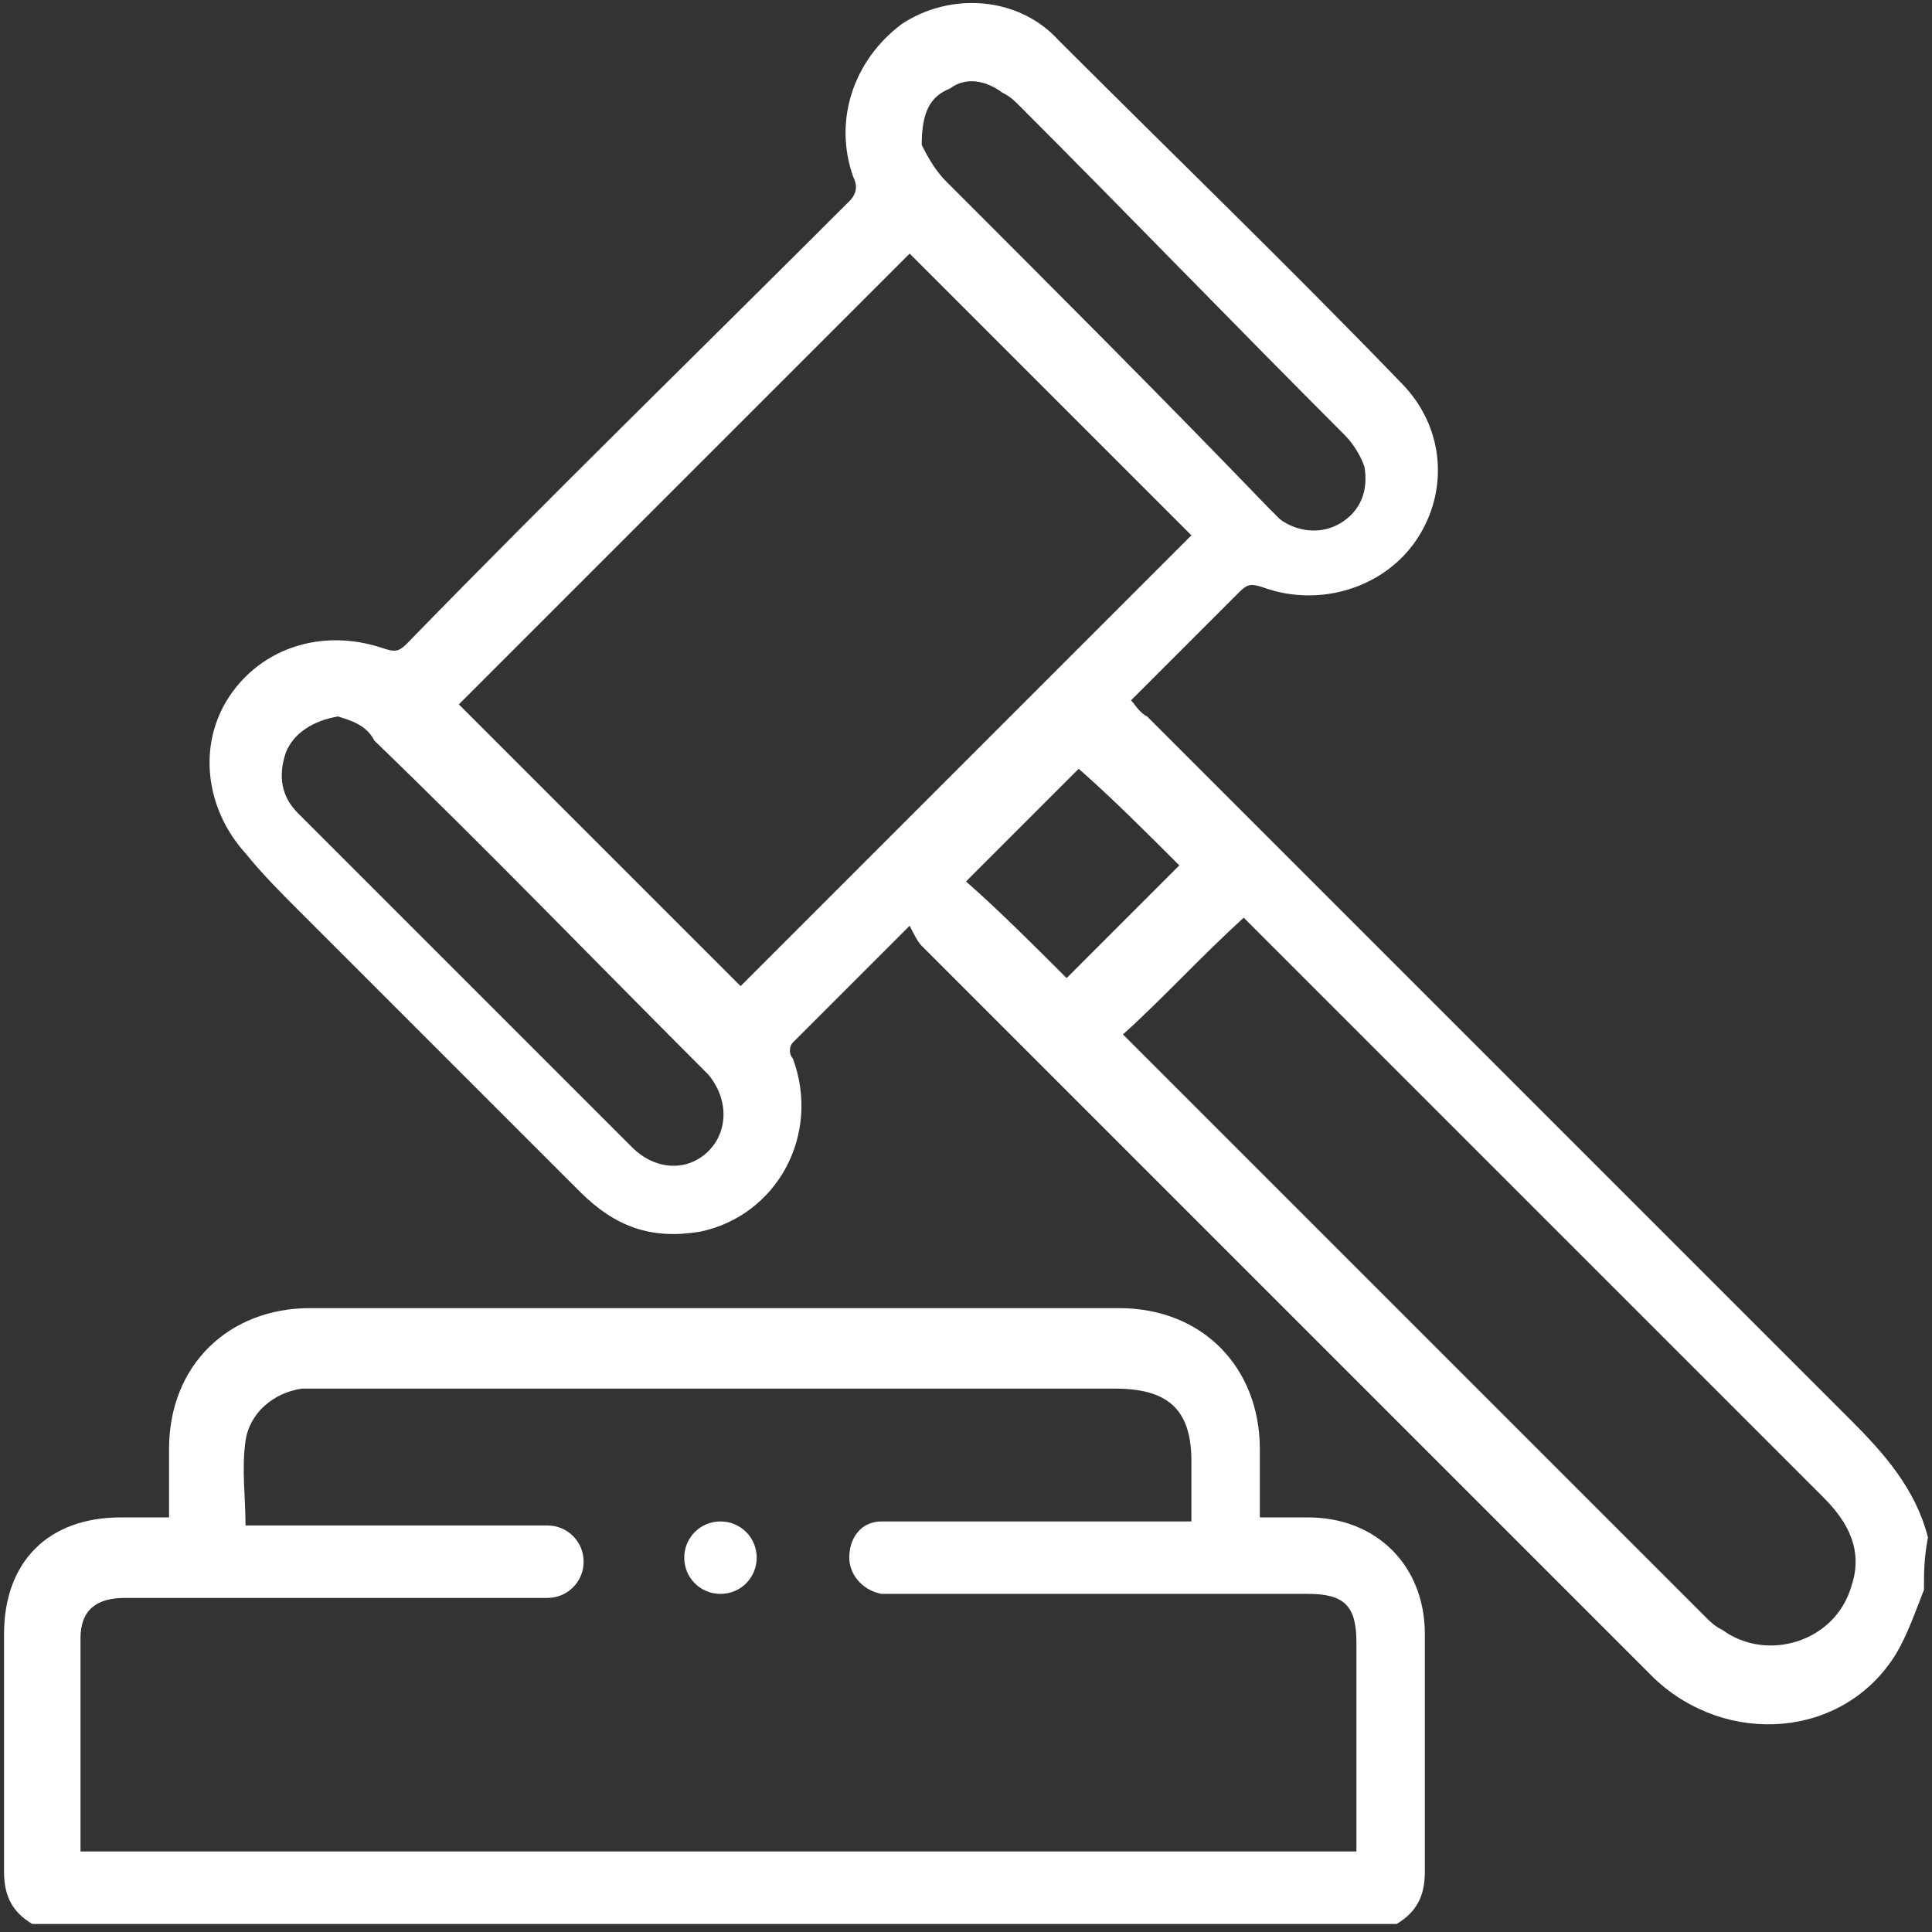
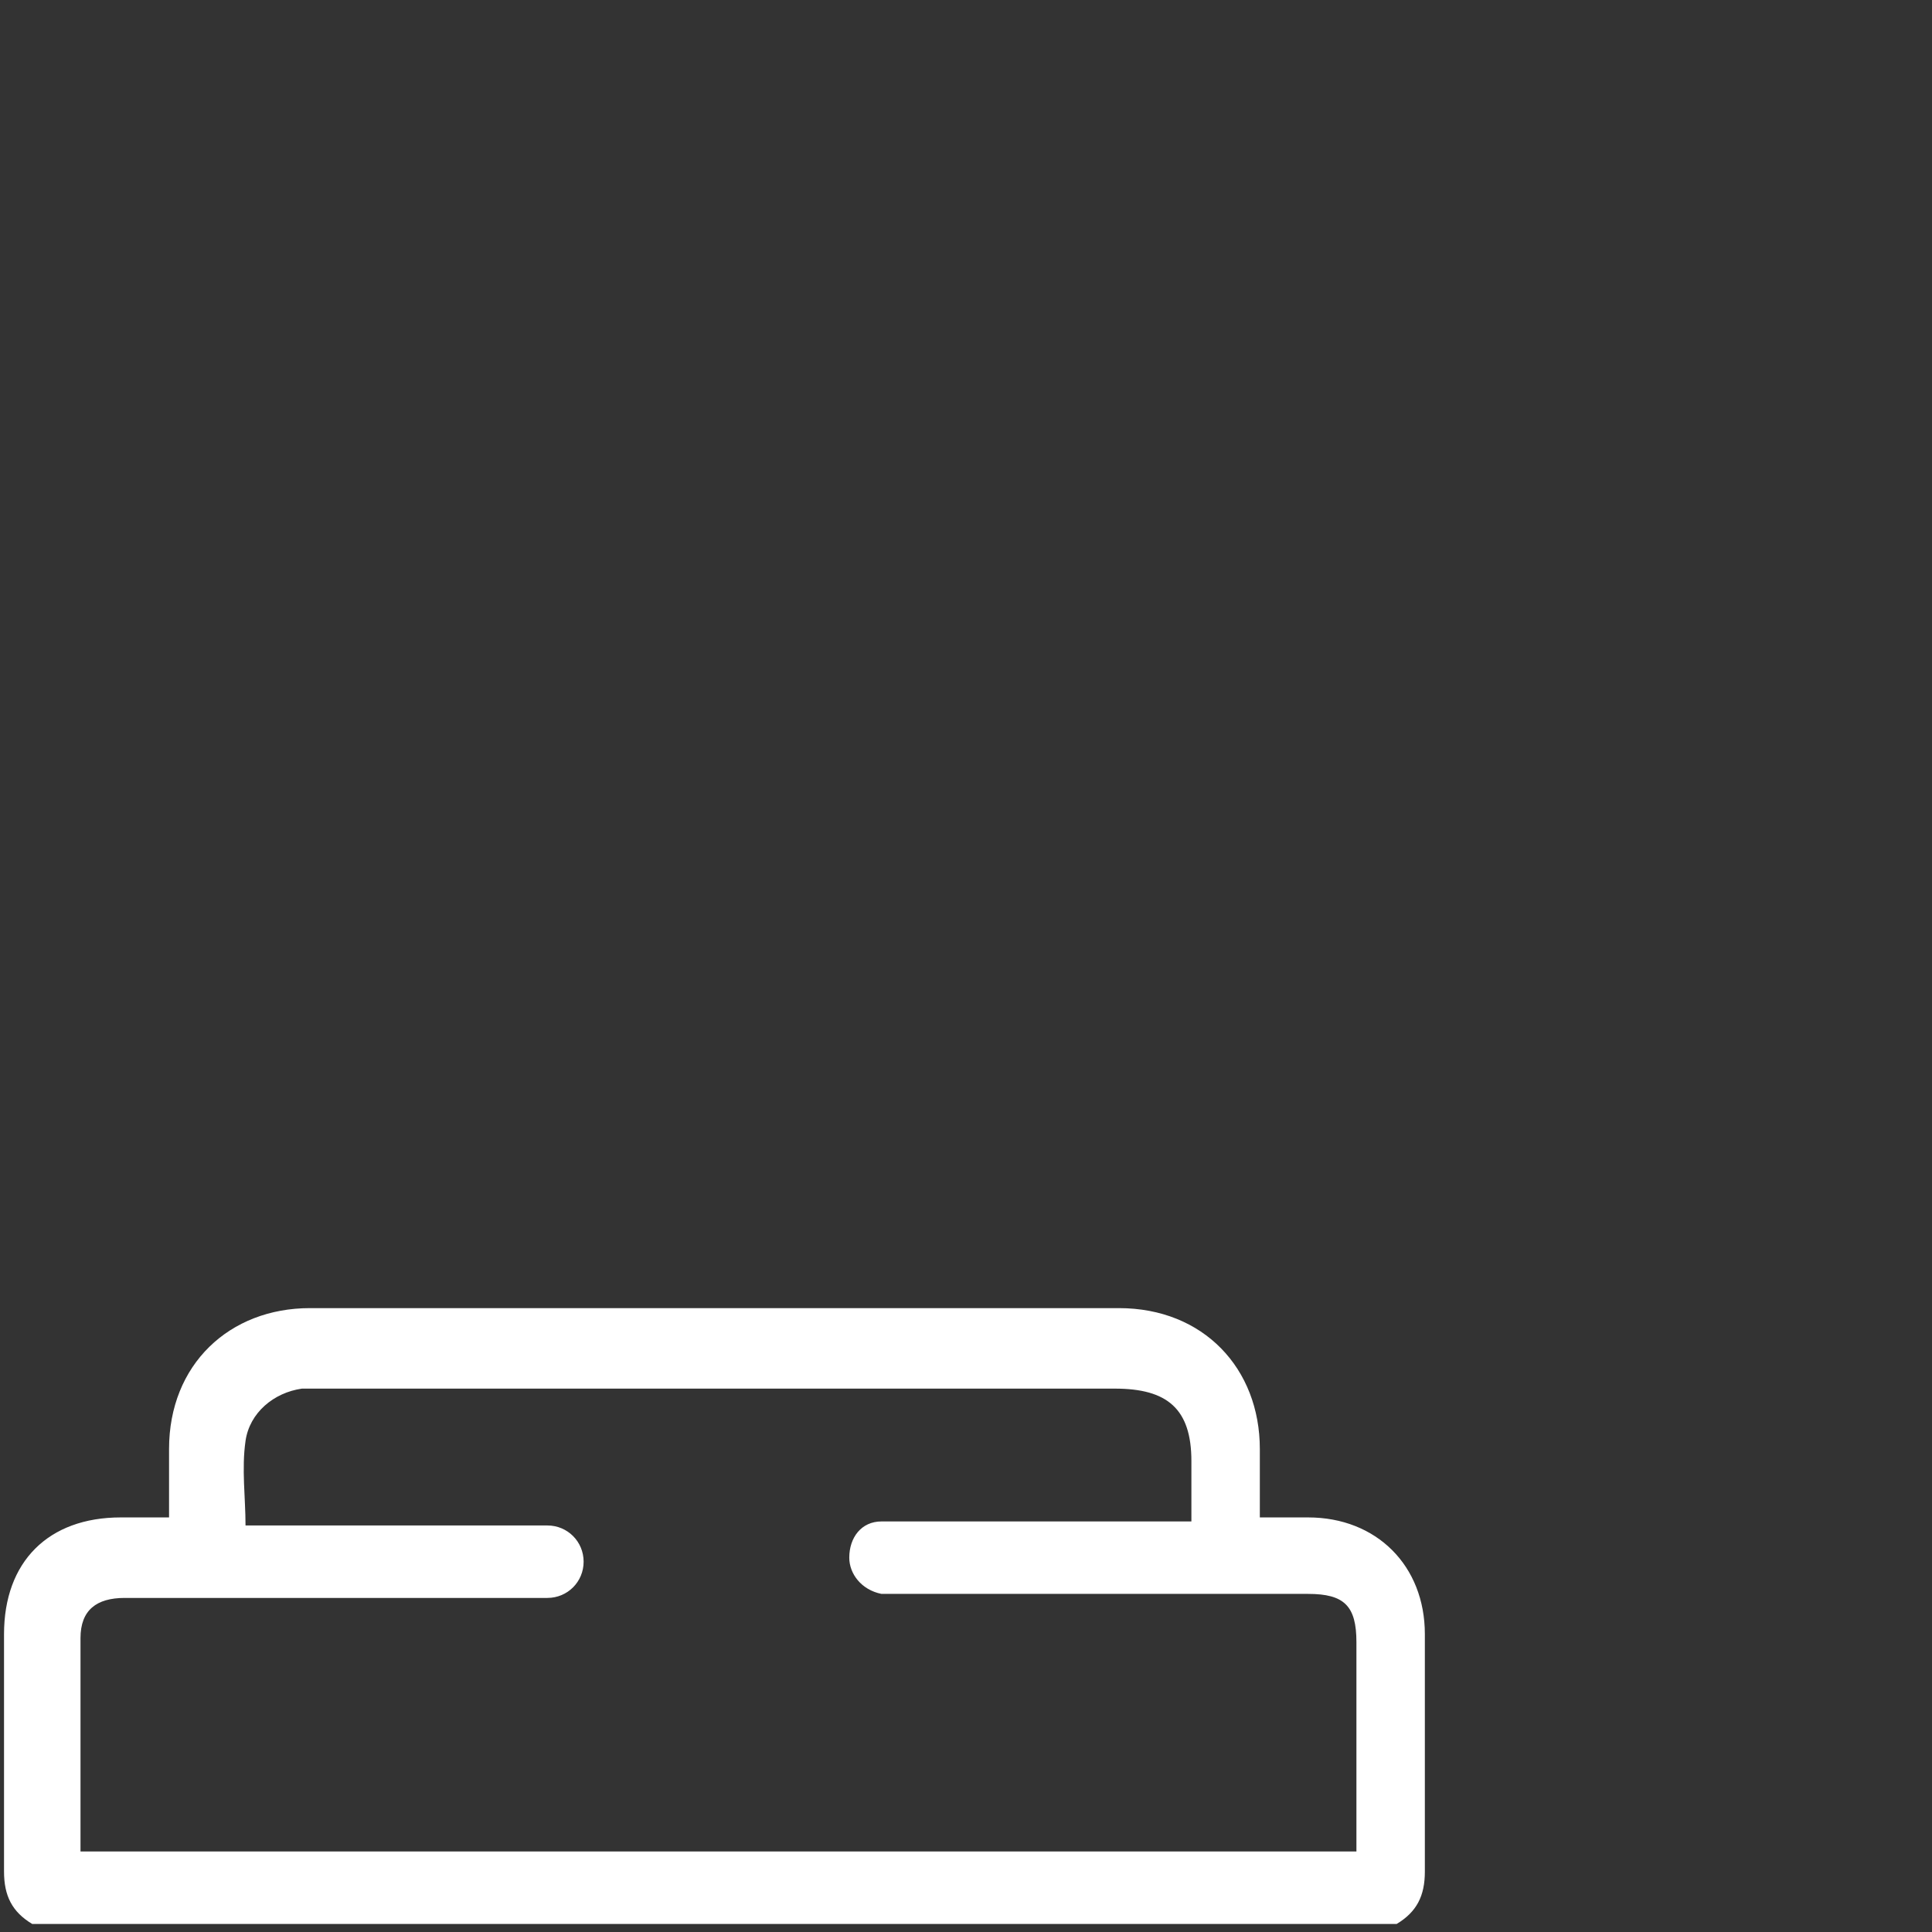
<svg xmlns="http://www.w3.org/2000/svg" version="1.1" id="Layer_1" x="0px" y="0px" viewBox="0 0 48 48" style="enable-background:new 0 0 48 48;" xml:space="preserve">
  <rect x="0" y="0" width="48" height="48" fill="#333333" stroke="none" />
  <style type="text/css">
	.st0{fill:#FFFFFF;}
</style>
  <g id="bZWgze.tif">
    <g>
-       <path class="st0" d="M47.8,39.5c-0.2,0.5-0.4,1.1-0.7,1.6c-1.3,2.1-4.2,2.3-6,0.6c-1.1-1.1-2.2-2.2-3.3-3.3    c-5-5-9.9-9.9-14.9-14.9c-0.1-0.1-0.2-0.3-0.3-0.5c-1,1-2,2-2.9,2.9c-0.1,0.1-0.1,0.3,0,0.4c0.7,1.9-0.4,3.9-2.3,4.3    c-1.2,0.2-2.1-0.1-3-1c-2.3-2.3-4.7-4.7-7-7c-0.4-0.4-0.9-0.9-1.3-1.4c-1-1.1-1.2-2.7-0.4-3.9c0.8-1.2,2.3-1.7,3.8-1.2    c0.3,0.1,0.4,0.1,0.6-0.1c3.6-3.7,7.3-7.3,11-11c0.2-0.2,0.2-0.4,0.1-0.6c-0.5-1.4,0-2.9,1.2-3.8c1.2-0.8,2.9-0.7,3.9,0.4    c2.8,2.8,5.7,5.6,8.5,8.5c1.1,1.1,1.2,2.7,0.4,3.9c-0.8,1.2-2.4,1.7-3.8,1.2c-0.3-0.1-0.4-0.1-0.6,0.1c-0.9,0.9-1.8,1.8-2.7,2.7    c0.1,0.1,0.2,0.3,0.4,0.4c5.8,5.8,11.7,11.7,17.5,17.5c0.8,0.8,1.6,1.7,1.9,2.9C47.8,38.7,47.8,39.1,47.8,39.5z M11.4,17.5    c2.3,2.3,4.7,4.7,7,7c3.7-3.7,7.5-7.5,11.2-11.2c-2.3-2.3-4.7-4.7-7-7C18.8,10.1,15.1,13.8,11.4,17.5z M27.9,25.7    c0.1,0.1,0.1,0.1,0.2,0.2c4.8,4.8,9.5,9.5,14.3,14.3c0.1,0.1,0.2,0.2,0.4,0.3c1.1,0.8,2.8,0.3,3.2-1.1c0.3-0.9-0.1-1.6-0.7-2.2    c-4.7-4.7-9.5-9.5-14.2-14.2c-0.1-0.1-0.2-0.2-0.2-0.2C29.8,23.8,28.9,24.8,27.9,25.7z M22.9,3.6c0.1,0.2,0.3,0.6,0.6,0.9    c2.7,2.7,5.4,5.4,8,8.1c0.1,0.1,0.2,0.2,0.3,0.3c0.4,0.3,1,0.4,1.5,0.1c0.5-0.3,0.7-0.8,0.6-1.4c-0.1-0.3-0.3-0.6-0.5-0.8    C30.6,8,28,5.3,25.3,2.6c-0.1-0.1-0.2-0.2-0.4-0.3C24.5,2,24,1.9,23.6,2.2C23.1,2.4,22.9,2.8,22.9,3.6z M8.4,17.8    c-0.6,0.1-1.1,0.4-1.3,0.9c-0.2,0.6-0.1,1.1,0.3,1.5c2.8,2.8,5.5,5.5,8.3,8.3c0.6,0.6,1.4,0.6,1.9,0.1c0.5-0.5,0.5-1.3,0-1.9    c-2.8-2.8-5.5-5.6-8.3-8.3C9.1,18,8.7,17.9,8.4,17.8z M26.5,24.3c0.9-0.9,1.9-1.9,2.8-2.8c-0.8-0.8-1.7-1.7-2.5-2.4    c-0.9,0.9-1.9,1.9-2.8,2.8C24.8,22.6,25.7,23.5,26.5,24.3z" />
      <path class="st0" d="M0.8,47.8c-0.5-0.3-0.7-0.7-0.7-1.3c0-2,0-3.9,0-5.9c0-1.8,1.1-2.9,2.9-2.9c0.4,0,0.7,0,1.2,0    c0-0.6,0-1.1,0-1.7c0-2.1,1.5-3.5,3.5-3.5c6.7,0,13.4,0,20.1,0c2.1,0,3.5,1.5,3.5,3.5c0,0.5,0,1.1,0,1.7c0.4,0,0.8,0,1.2,0    c1.7,0,2.9,1.2,2.9,2.9c0,2,0,3.9,0,5.9c0,0.6-0.2,1-0.7,1.3C23.5,47.8,12.2,47.8,0.8,47.8z M33.7,46c0-0.2,0-0.3,0-0.5    c0-1.6,0-3.1,0-4.7c0-0.9-0.3-1.2-1.2-1.2c-3.4,0-6.8,0-10.1,0c-0.2,0-0.3,0-0.5,0c-0.5-0.1-0.8-0.5-0.8-0.9    c0-0.5,0.3-0.9,0.8-0.9c0.2,0,0.3,0,0.5,0c2.2,0,4.4,0,6.7,0c0.2,0,0.3,0,0.5,0c0-0.5,0-1,0-1.5c0-1.3-0.6-1.8-1.9-1.8    c-6.6,0-13.2,0-19.8,0c-0.1,0-0.3,0-0.4,0c-0.7,0.1-1.3,0.6-1.4,1.3c-0.1,0.7,0,1.4,0,2.1c0.2,0,0.4,0,0.5,0c2.2,0,4.4,0,6.6,0    c0.1,0,0.2,0,0.4,0c0.5,0,0.9,0.4,0.9,0.9c0,0.5-0.4,0.9-0.9,0.9c-0.1,0-0.3,0-0.4,0c-3.4,0-6.8,0-10.1,0c-0.7,0-1.1,0.3-1.1,1    c0,1.7,0,3.3,0,5c0,0.1,0,0.2,0,0.3C12.6,46,23.1,46,33.7,46z" />
-       <path class="st0" d="M18.8,38.7c0,0.5-0.4,0.9-0.9,0.9c-0.5,0-0.9-0.4-0.9-0.9c0-0.5,0.4-0.9,0.9-0.9    C18.4,37.8,18.8,38.2,18.8,38.7z" />
    </g>
  </g>
</svg>